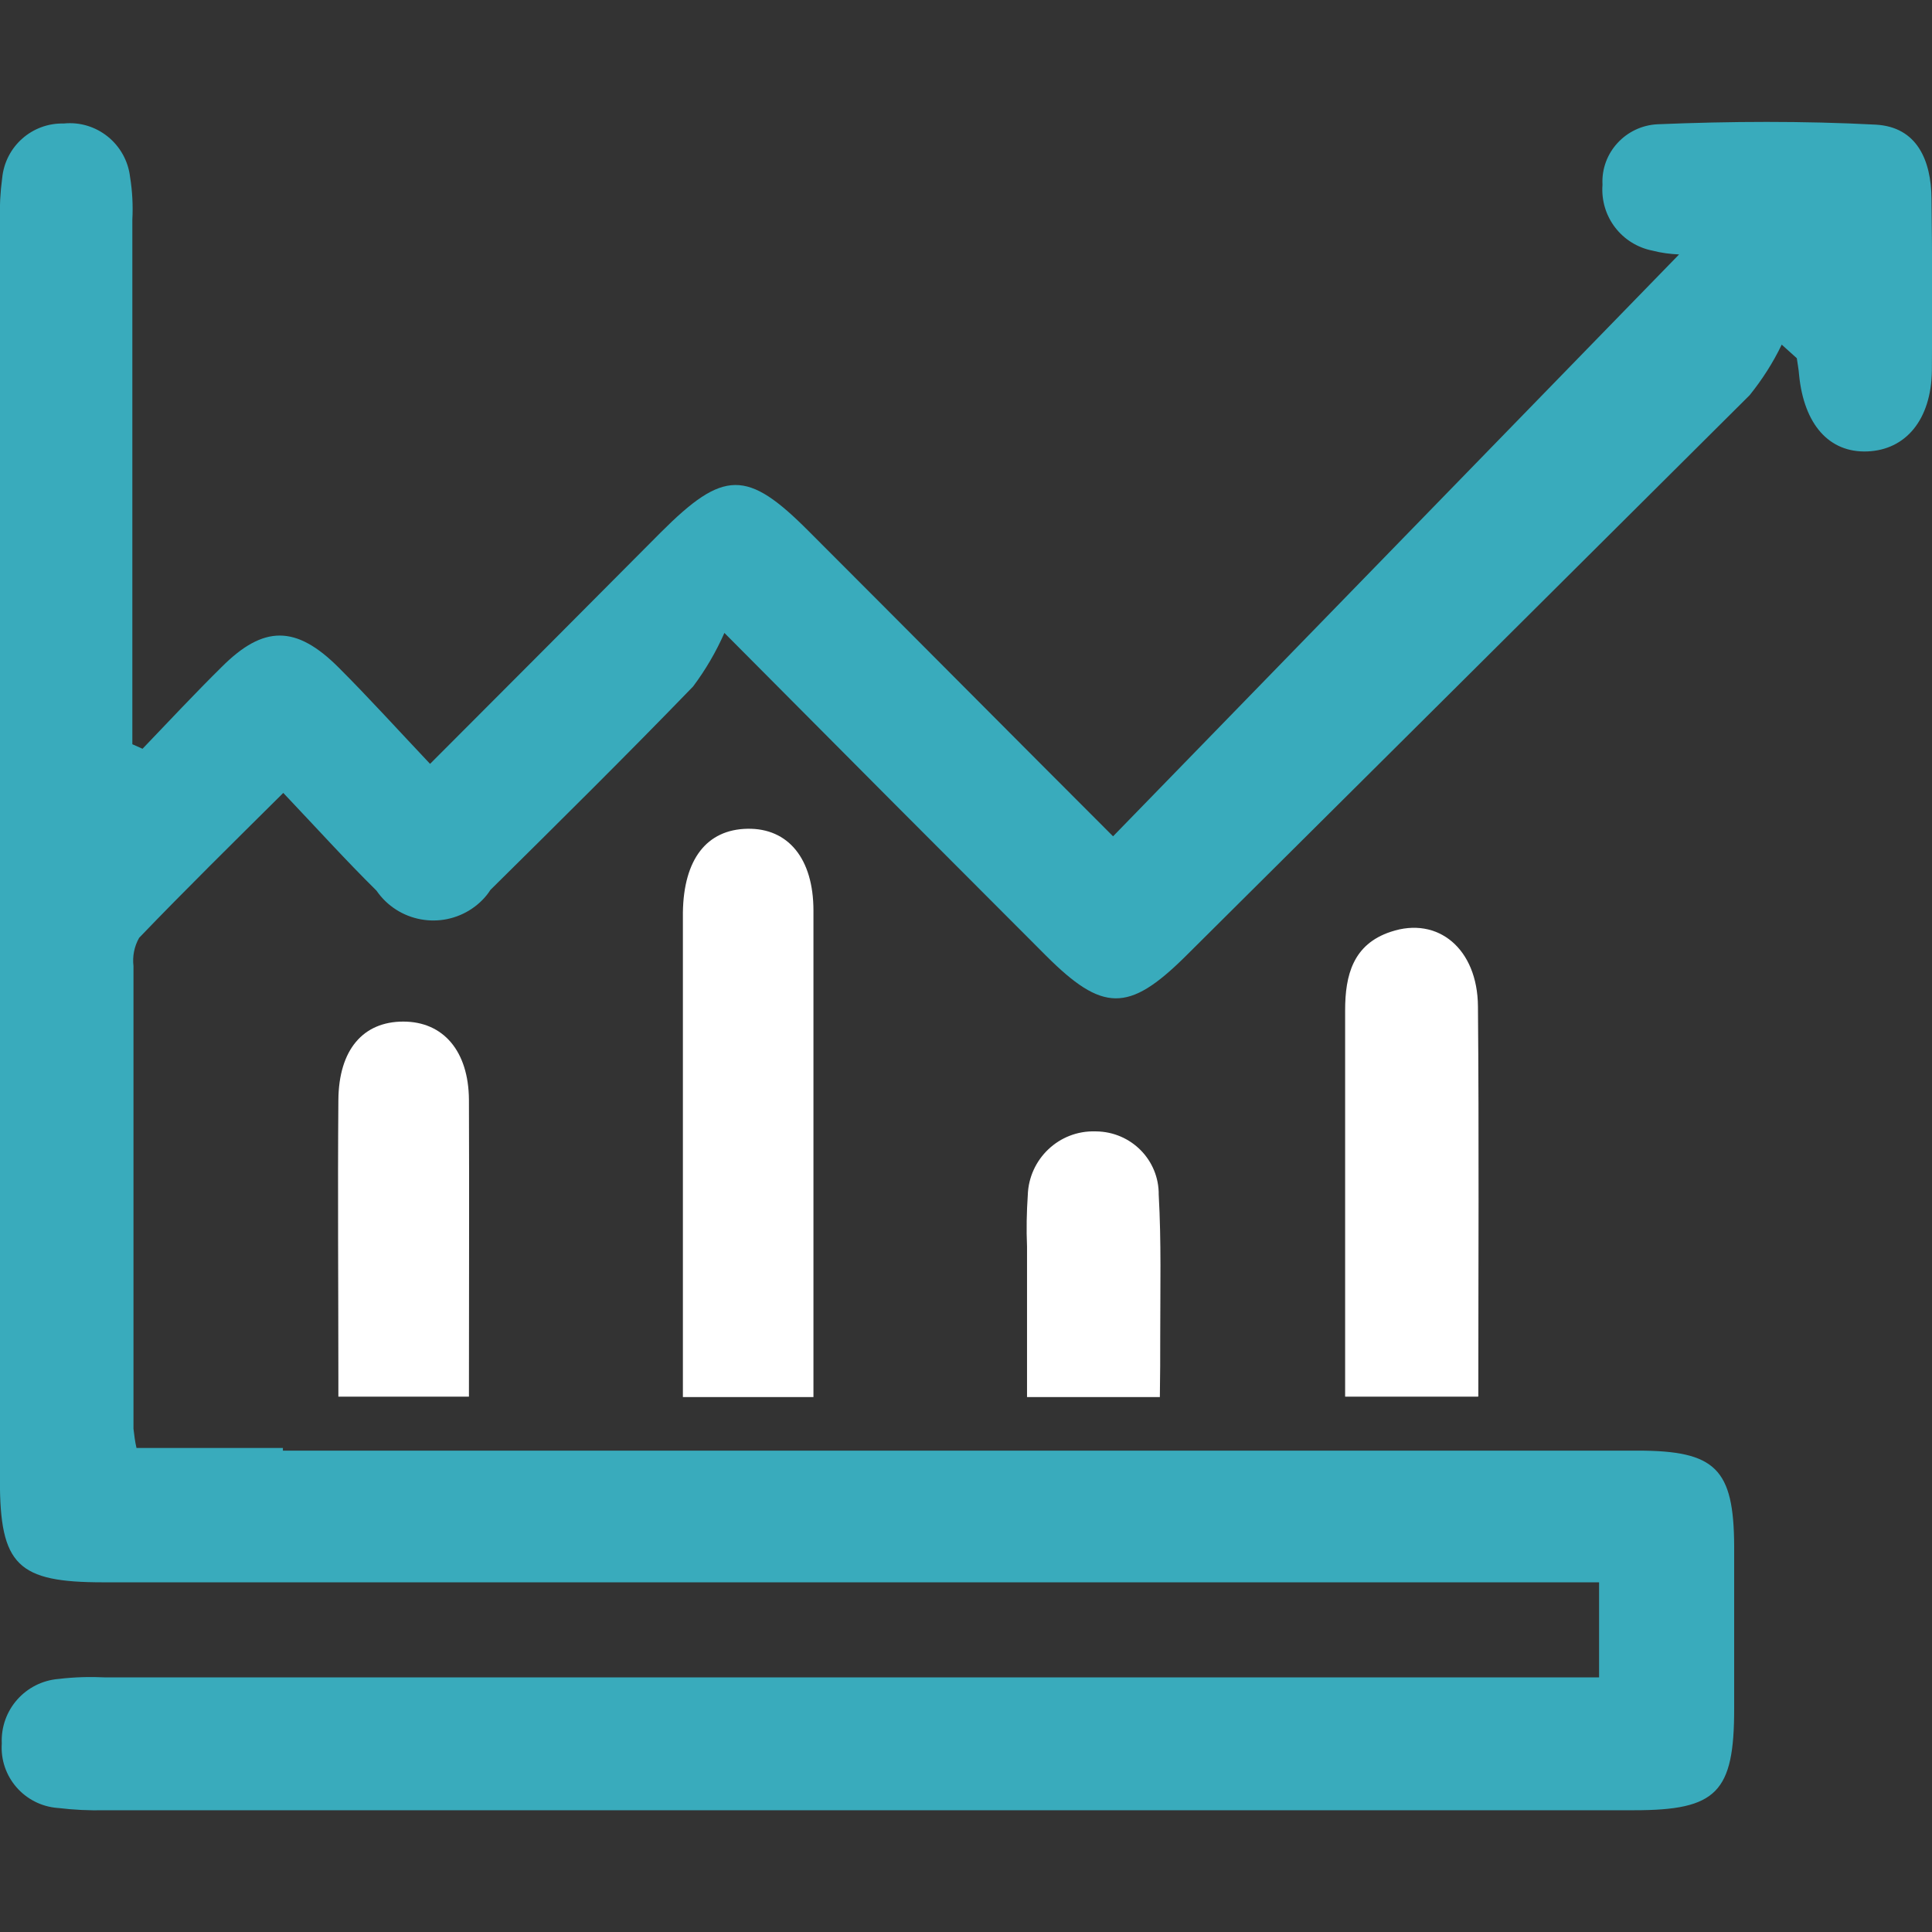
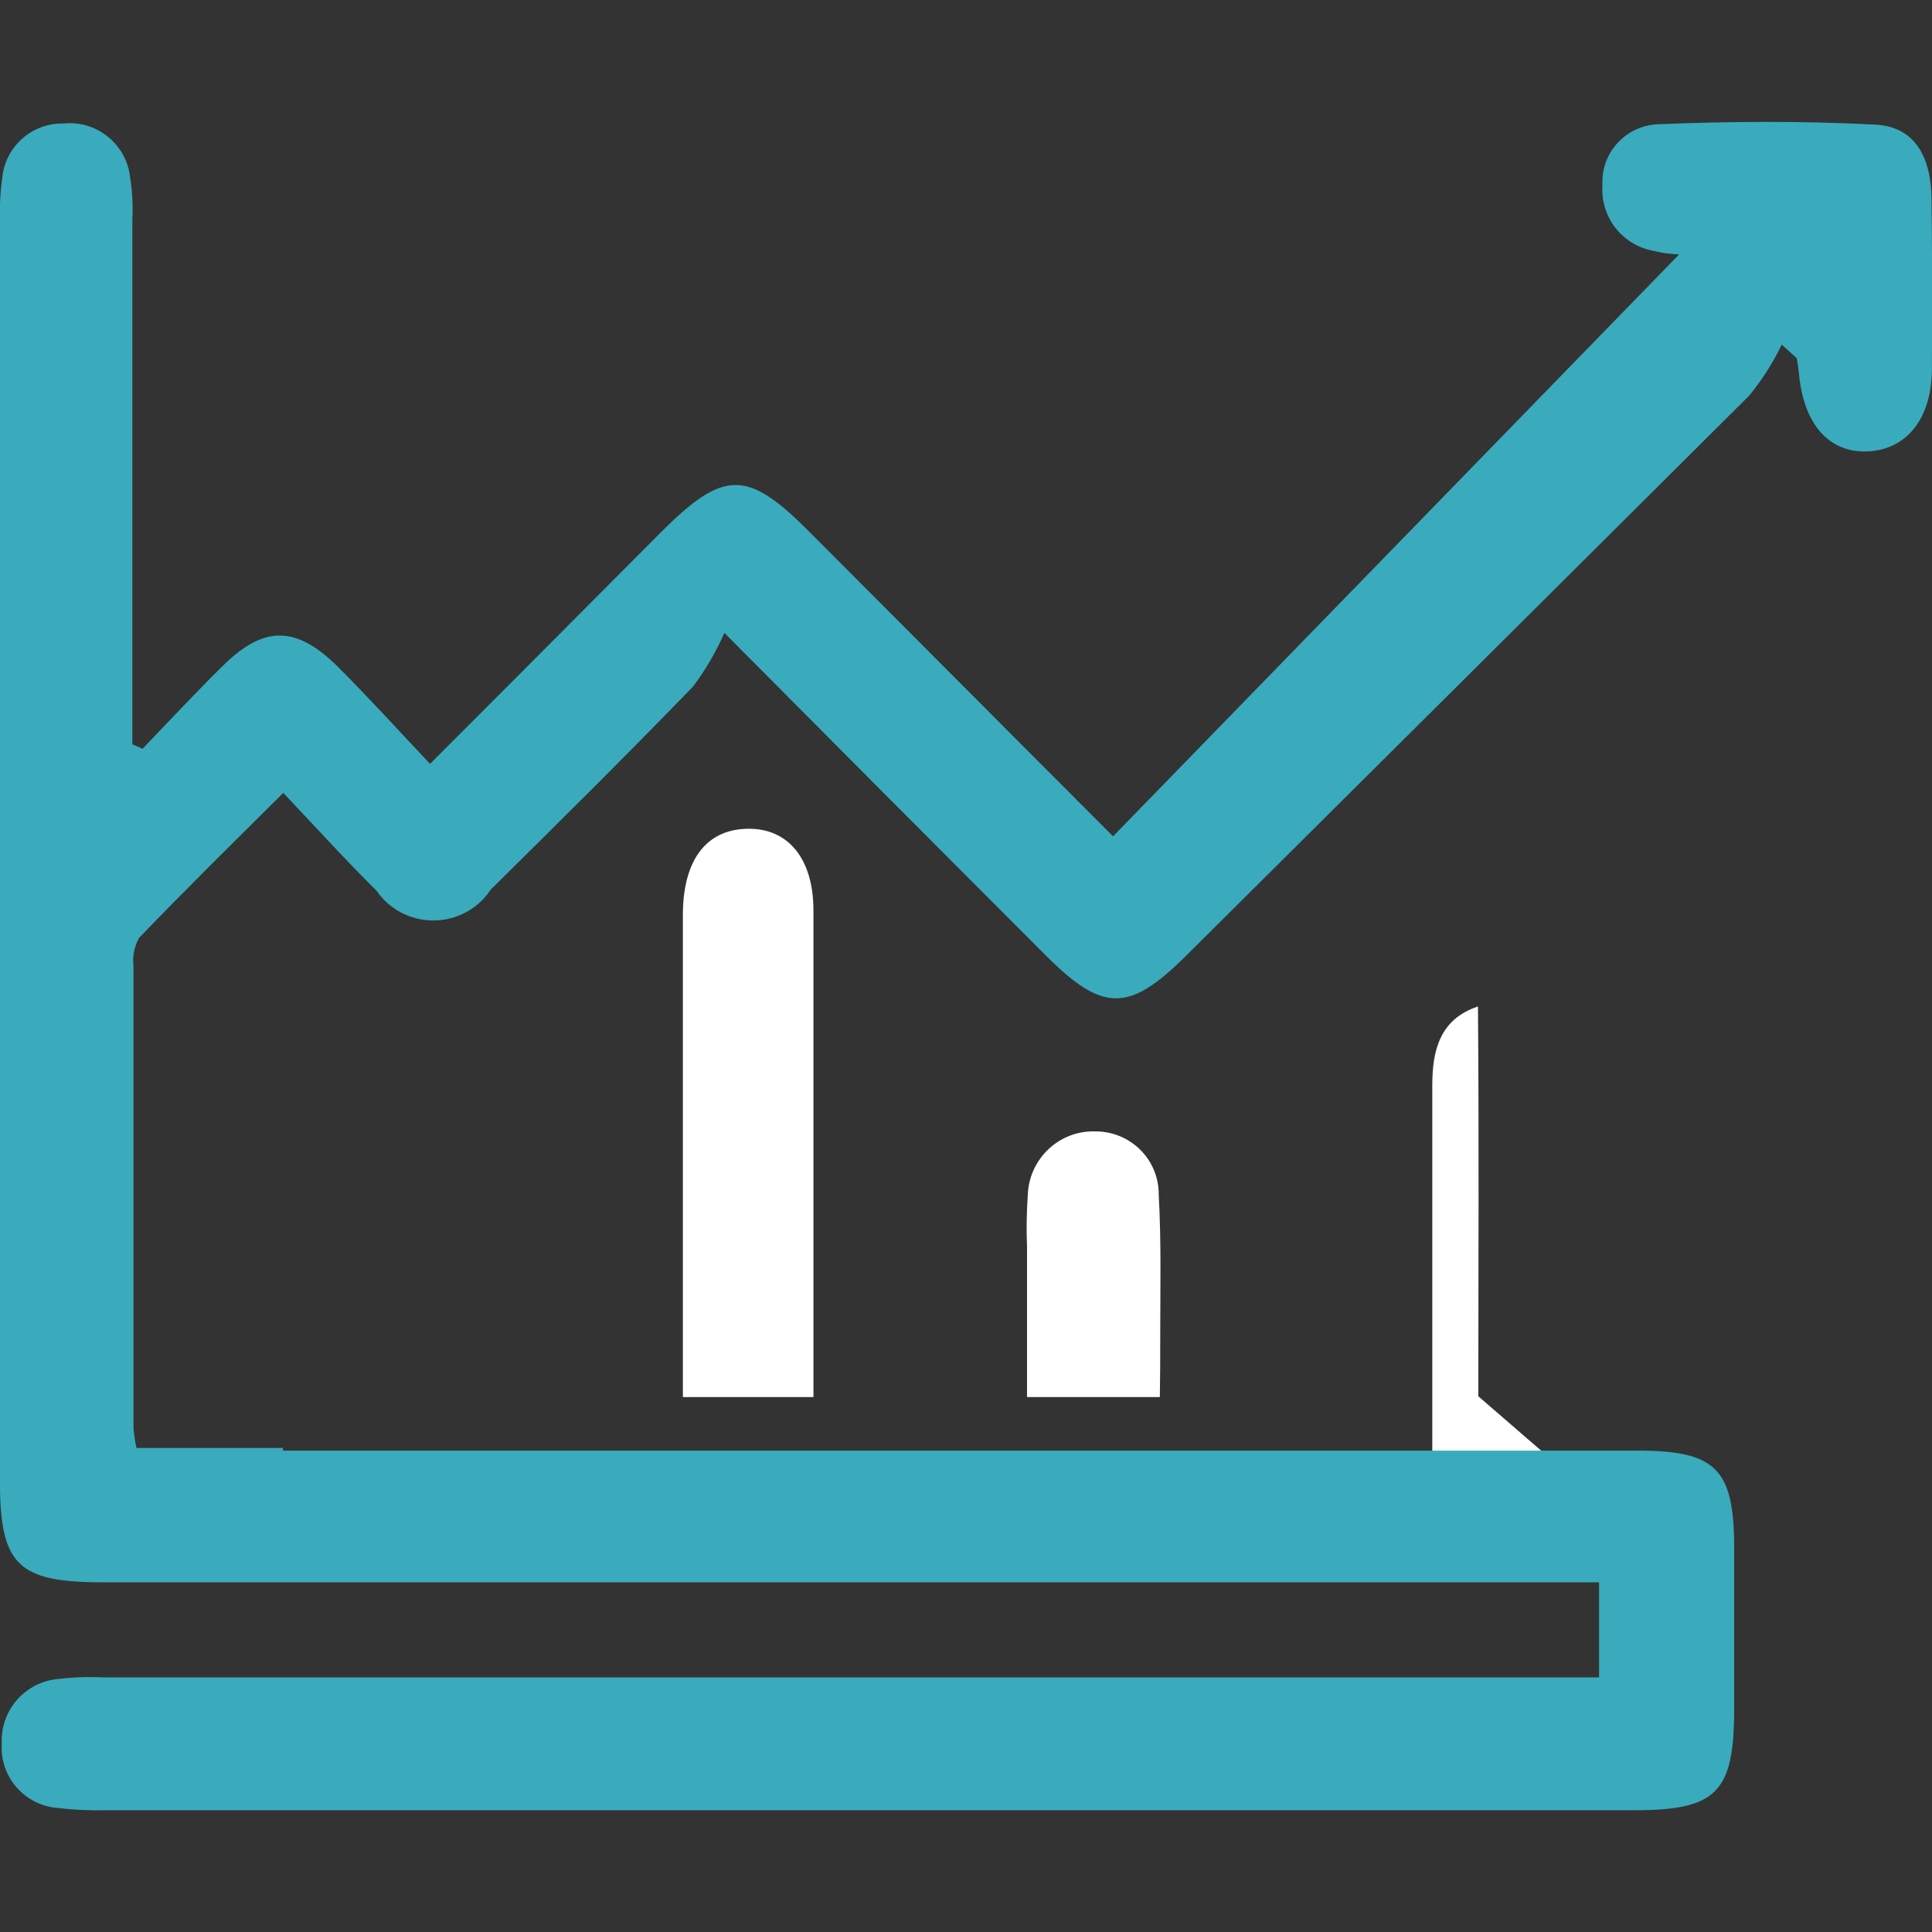
<svg xmlns="http://www.w3.org/2000/svg" version="1.1" id="Layer_1" x="0px" y="0px" width="512px" height="512px" viewBox="0 0 512 512" style="enable-background:new 0 0 512 512;" xml:space="preserve">
  <rect x="0" y="0" width="512" height="512" fill="#333333" stroke="none" />
  <style type="text/css">
	.st0{fill:#FFFFFF;}
	.st1{fill:#39ABBC;}
</style>
  <g id="Group_1866" transform="translate(-4416.227 -1317.669)">
-     <path id="Path_2566" class="st0" d="M4540.5,1687.8c0-26.2,0.1-52.5,0-78.7c-0.1-12.9-6.8-20.7-17.4-20.7   c-10.6,0-17.1,7.4-17.2,20.8c-0.2,24.6,0,49.2,0,73.8v4.8L4540.5,1687.8z" />
-     <path id="Path_2567" class="st0" d="M4808,1687.7c0-34.4,0.2-68.9-0.1-103.3c-0.1-15.3-10.6-24-23.1-19.8   c-10,3.3-12.1,11.5-12.1,20.8c0,34.1,0,68.3,0,102.4h35.2L4808,1687.7z" />
+     <path id="Path_2567" class="st0" d="M4808,1687.7c0-34.4,0.2-68.9-0.1-103.3c-10,3.3-12.1,11.5-12.1,20.8c0,34.1,0,68.3,0,102.4h35.2L4808,1687.7z" />
    <path id="Path_2568" class="st1" d="M4928.1,1370.3c-0.1-10.1-3.8-19-14.8-19.6c-19.2-1-38.6-0.9-57.8-0.1   c-8.4,0.4-15,7.5-14.6,15.9c0,0.1,0,0.1,0,0.2c-0.6,8.4,5.1,15.8,13.3,17.4c2.3,0.6,4.7,0.9,7,1l-150,154.2   c-27.2-27.2-53.8-54-80.6-80.8c-16.4-16.5-22.6-16.4-39.3,0.3c-20,20.1-39.9,40.1-61.1,61.3c-8.6-9.1-16.2-17.5-24.2-25.5   c-11.3-11.3-19.9-11.3-31-0.2c-7.1,7-14,14.4-21,21.7l-2.7-1.2V1503c0-42.4,0-84.8,0-127.1c0.2-3.8,0-7.6-0.6-11.3   c-1-8.7-8.8-15.1-17.6-14.2c-8.4-0.2-15.5,6.1-16.3,14.5c-0.5,3.7-0.7,7.5-0.6,11.3c0,111.2,0,222.5,0,333.7   c0,22.6,4.7,27.1,27.4,27.1H4840v25.2h-395.7c-4.2-0.2-8.3-0.1-12.5,0.4c-8.8,0.7-15.5,8.2-15.1,17.1c-0.6,8.8,6,16.4,14.8,17.1   c0,0,0.1,0,0.1,0c4.1,0.5,8.3,0.7,12.5,0.6c47.7,0,95.3,0,143,0c87.4,0,174.8,0,262.2,0c21.9,0,26.5-4.7,26.5-26.9   c0-14.4,0-28.8,0-43.1c-0.1-20.5-4.9-25.3-25.6-25.3c-13.8,0-27.6,0-42.1,0h-316.9v-0.7h-38.8c-0.4-1.7-0.6-3.4-0.8-5.1   c0-40.9,0-81.7,0-122.6c-0.3-2.6,0.2-5.2,1.5-7.5c12.2-12.7,24.7-25,38.2-38.4c9,9.5,16.6,17.9,24.7,25.9   c5.7,8.3,17.1,10.4,25.4,4.7c1.9-1.3,3.6-3,4.8-4.9c18-17.8,36.1-35.7,53.7-53.9c3.3-4.4,6.1-9.2,8.3-14.2   c31.2,31.4,58.2,58.5,85.2,85.5c15,15,21.9,15.1,36.8,0.4c49.9-49.6,99.8-99.2,149.7-148.9c3.3-4.1,6.2-8.6,8.5-13.4l4,3.6   c0.2,1.5,0.5,2.9,0.6,4.4c1.3,13.2,8,20.7,18.1,20.3s16.9-8.3,17.1-21.4C4928.3,1400.5,4928.3,1385.4,4928.1,1370.3z" />
    <path id="Path_2569" class="st0" d="M4723.7,1671.7c0-12.5,0.3-25-0.4-37.4c0.1-9.2-7.3-16.7-16.6-16.8c-0.1,0-0.1,0-0.2,0   c-9.6-0.3-17.6,7.3-17.9,16.9c-0.3,4.5-0.4,9.1-0.2,13.6c0,13.3,0,26.5,0,39.9h35.2C4723.7,1682.4,4723.7,1677,4723.7,1671.7z" />
    <path id="Path_2570" class="st0" d="M4631.8,1686.1c0-42.4,0-84.8,0-127.1c0-13.8-6.7-21.9-17.5-21.7s-16.9,8.1-17.1,22.2   c0,3,0,6,0,9.1c0,39.8,0,79.5,0,119.3h34.6L4631.8,1686.1z" />
  </g>
</svg>